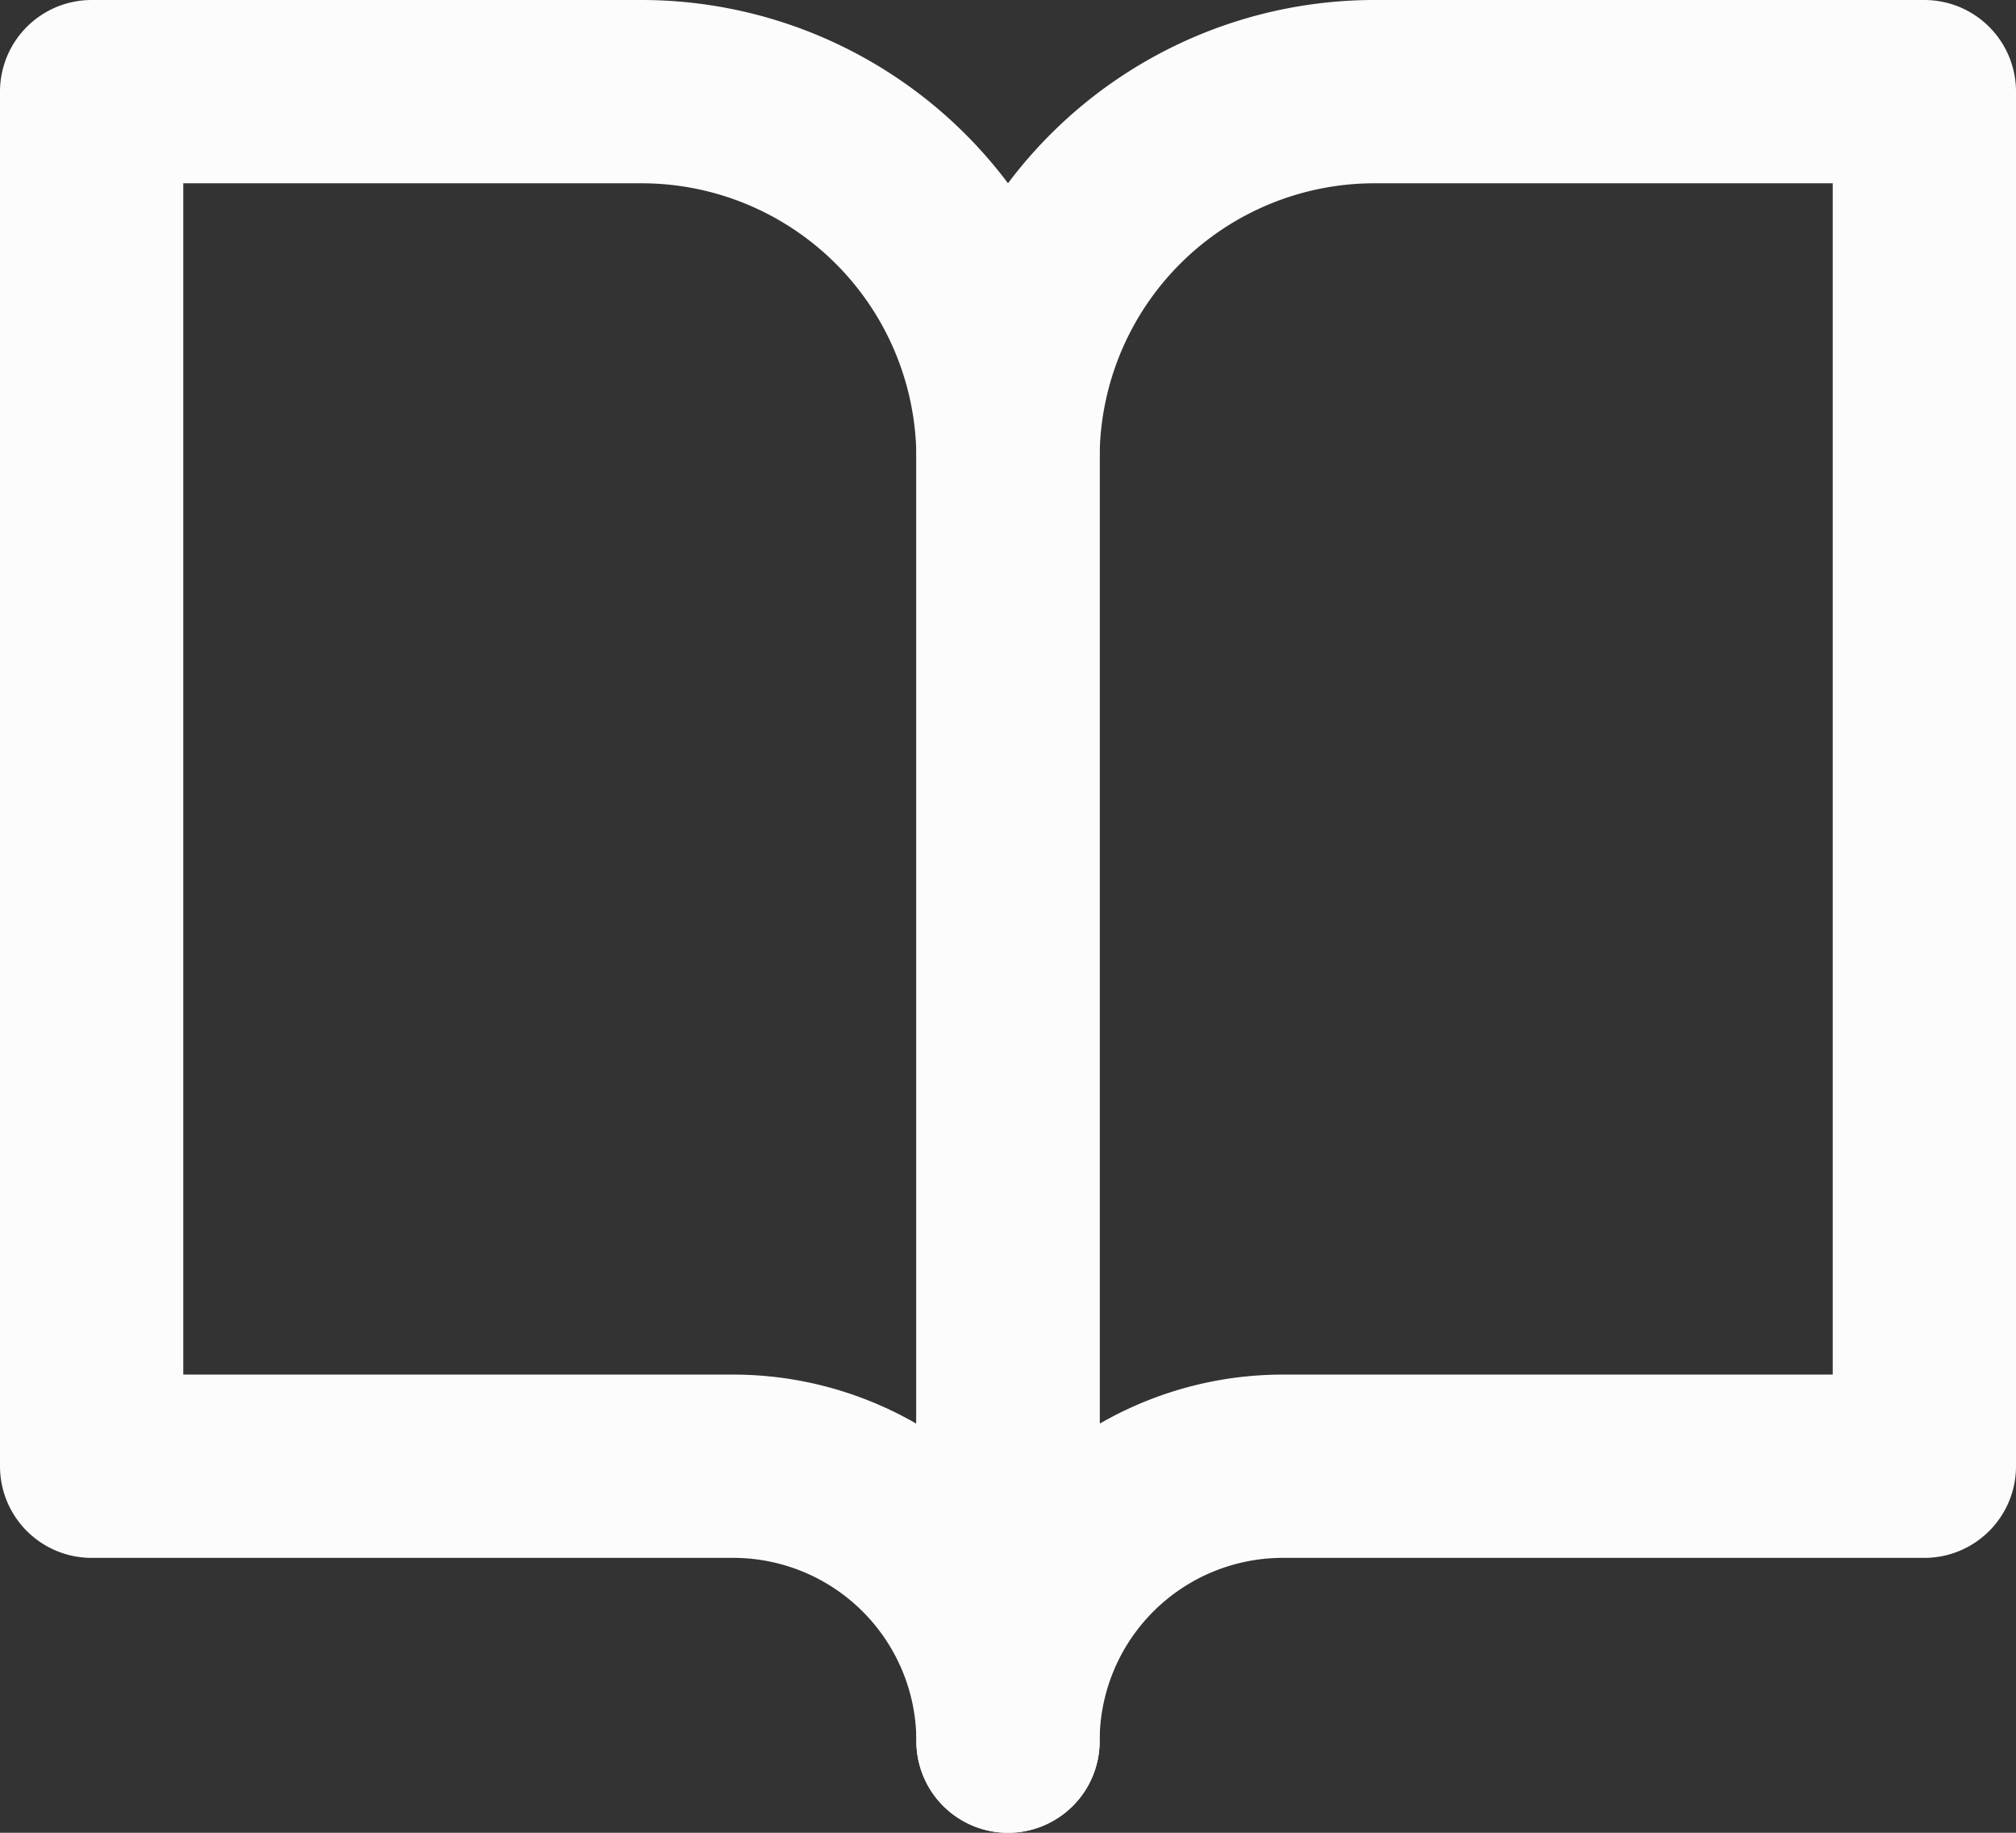
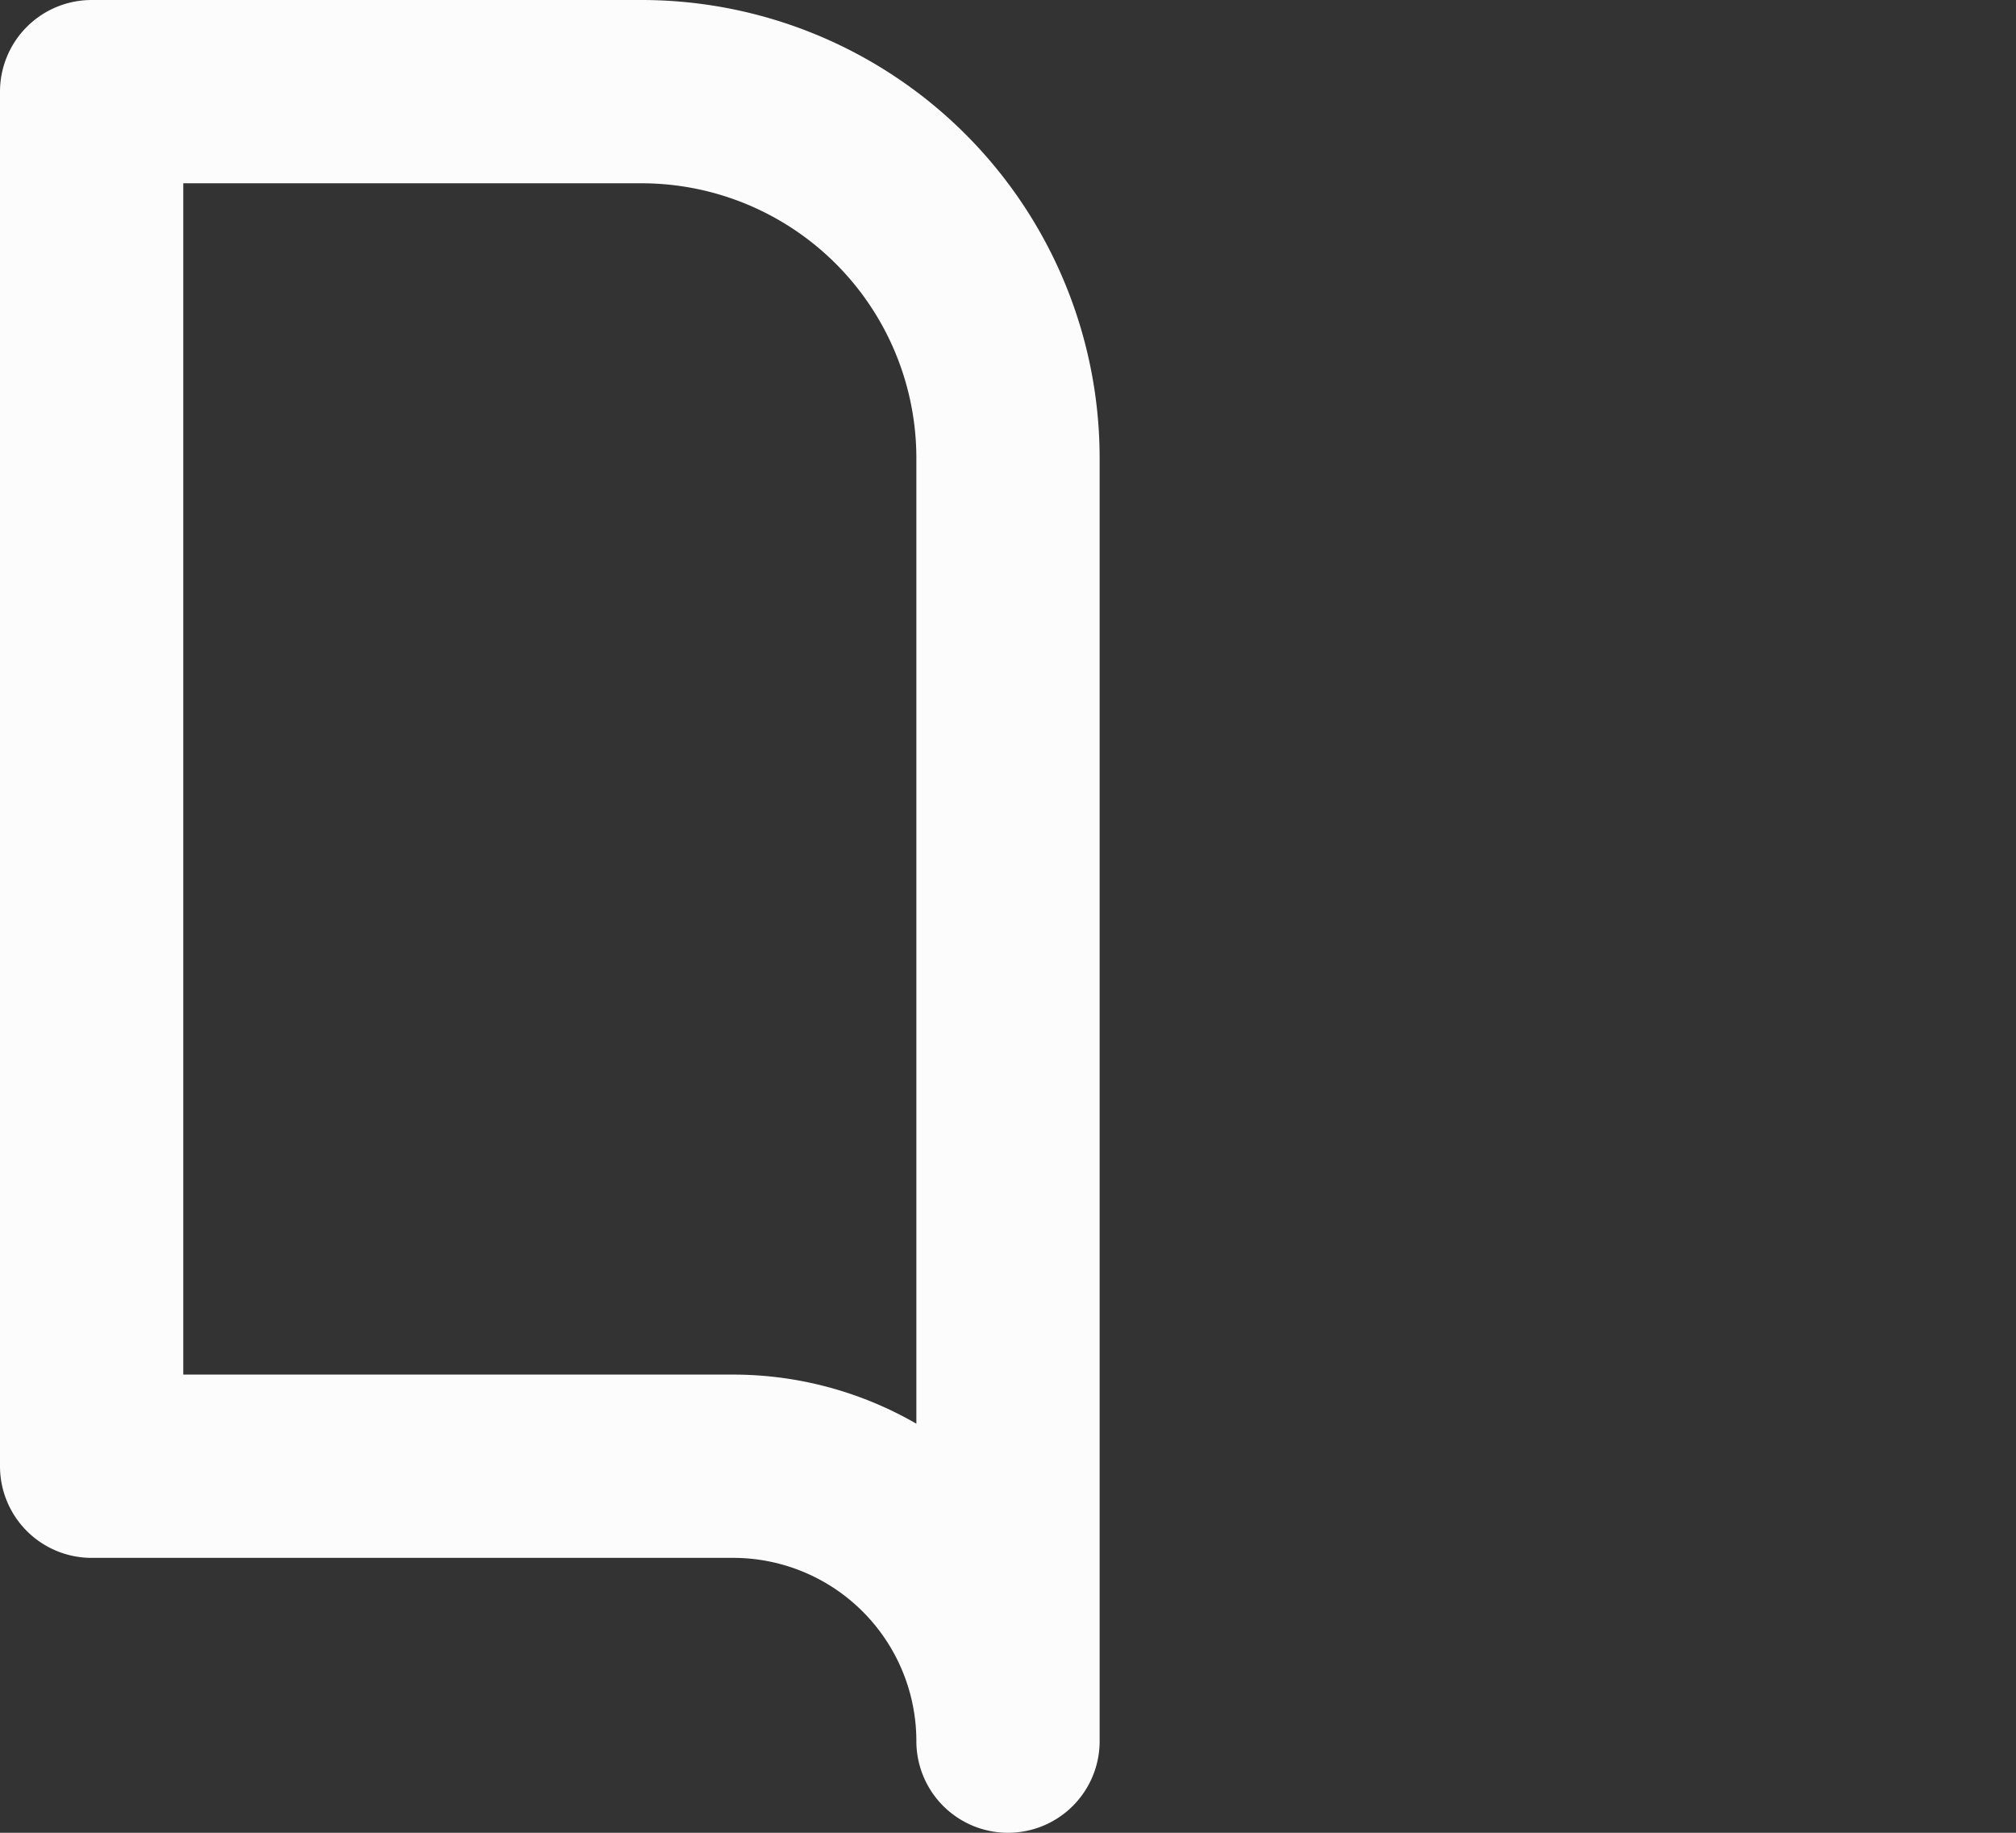
<svg xmlns="http://www.w3.org/2000/svg" width="22" height="20" viewBox="0 0 22 20">
  <rect x="0" y="0" width="22" height="20" fill="#333333" stroke="none" />
  <g id="companies" transform="translate(1)">
-     <rect id="Area" width="20" height="20" fill="#fcfcfc" opacity="0" />
    <g id="Icon" transform="translate(1.29 2.499)">
      <path id="e1e3e851-7dd2-420a-98ac-6f1885c103db" d="M2,3H8a4,4,0,0,1,4,4V21a3,3,0,0,0-3-3H2Z" transform="translate(-3.29 -4.499)" fill="none" stroke="#fcfcfc" stroke-linecap="round" stroke-linejoin="round" stroke-width="2" />
-       <path id="_8dd4ded3-fa78-4286-84a5-f16f227da876" data-name="8dd4ded3-fa78-4286-84a5-f16f227da876" d="M22,3H16a4,4,0,0,0-4,4V21a3,3,0,0,1,3-3h7Z" transform="translate(-3.29 -4.499)" fill="none" stroke="#fcfcfc" stroke-linecap="round" stroke-linejoin="round" stroke-width="2" />
    </g>
  </g>
</svg>